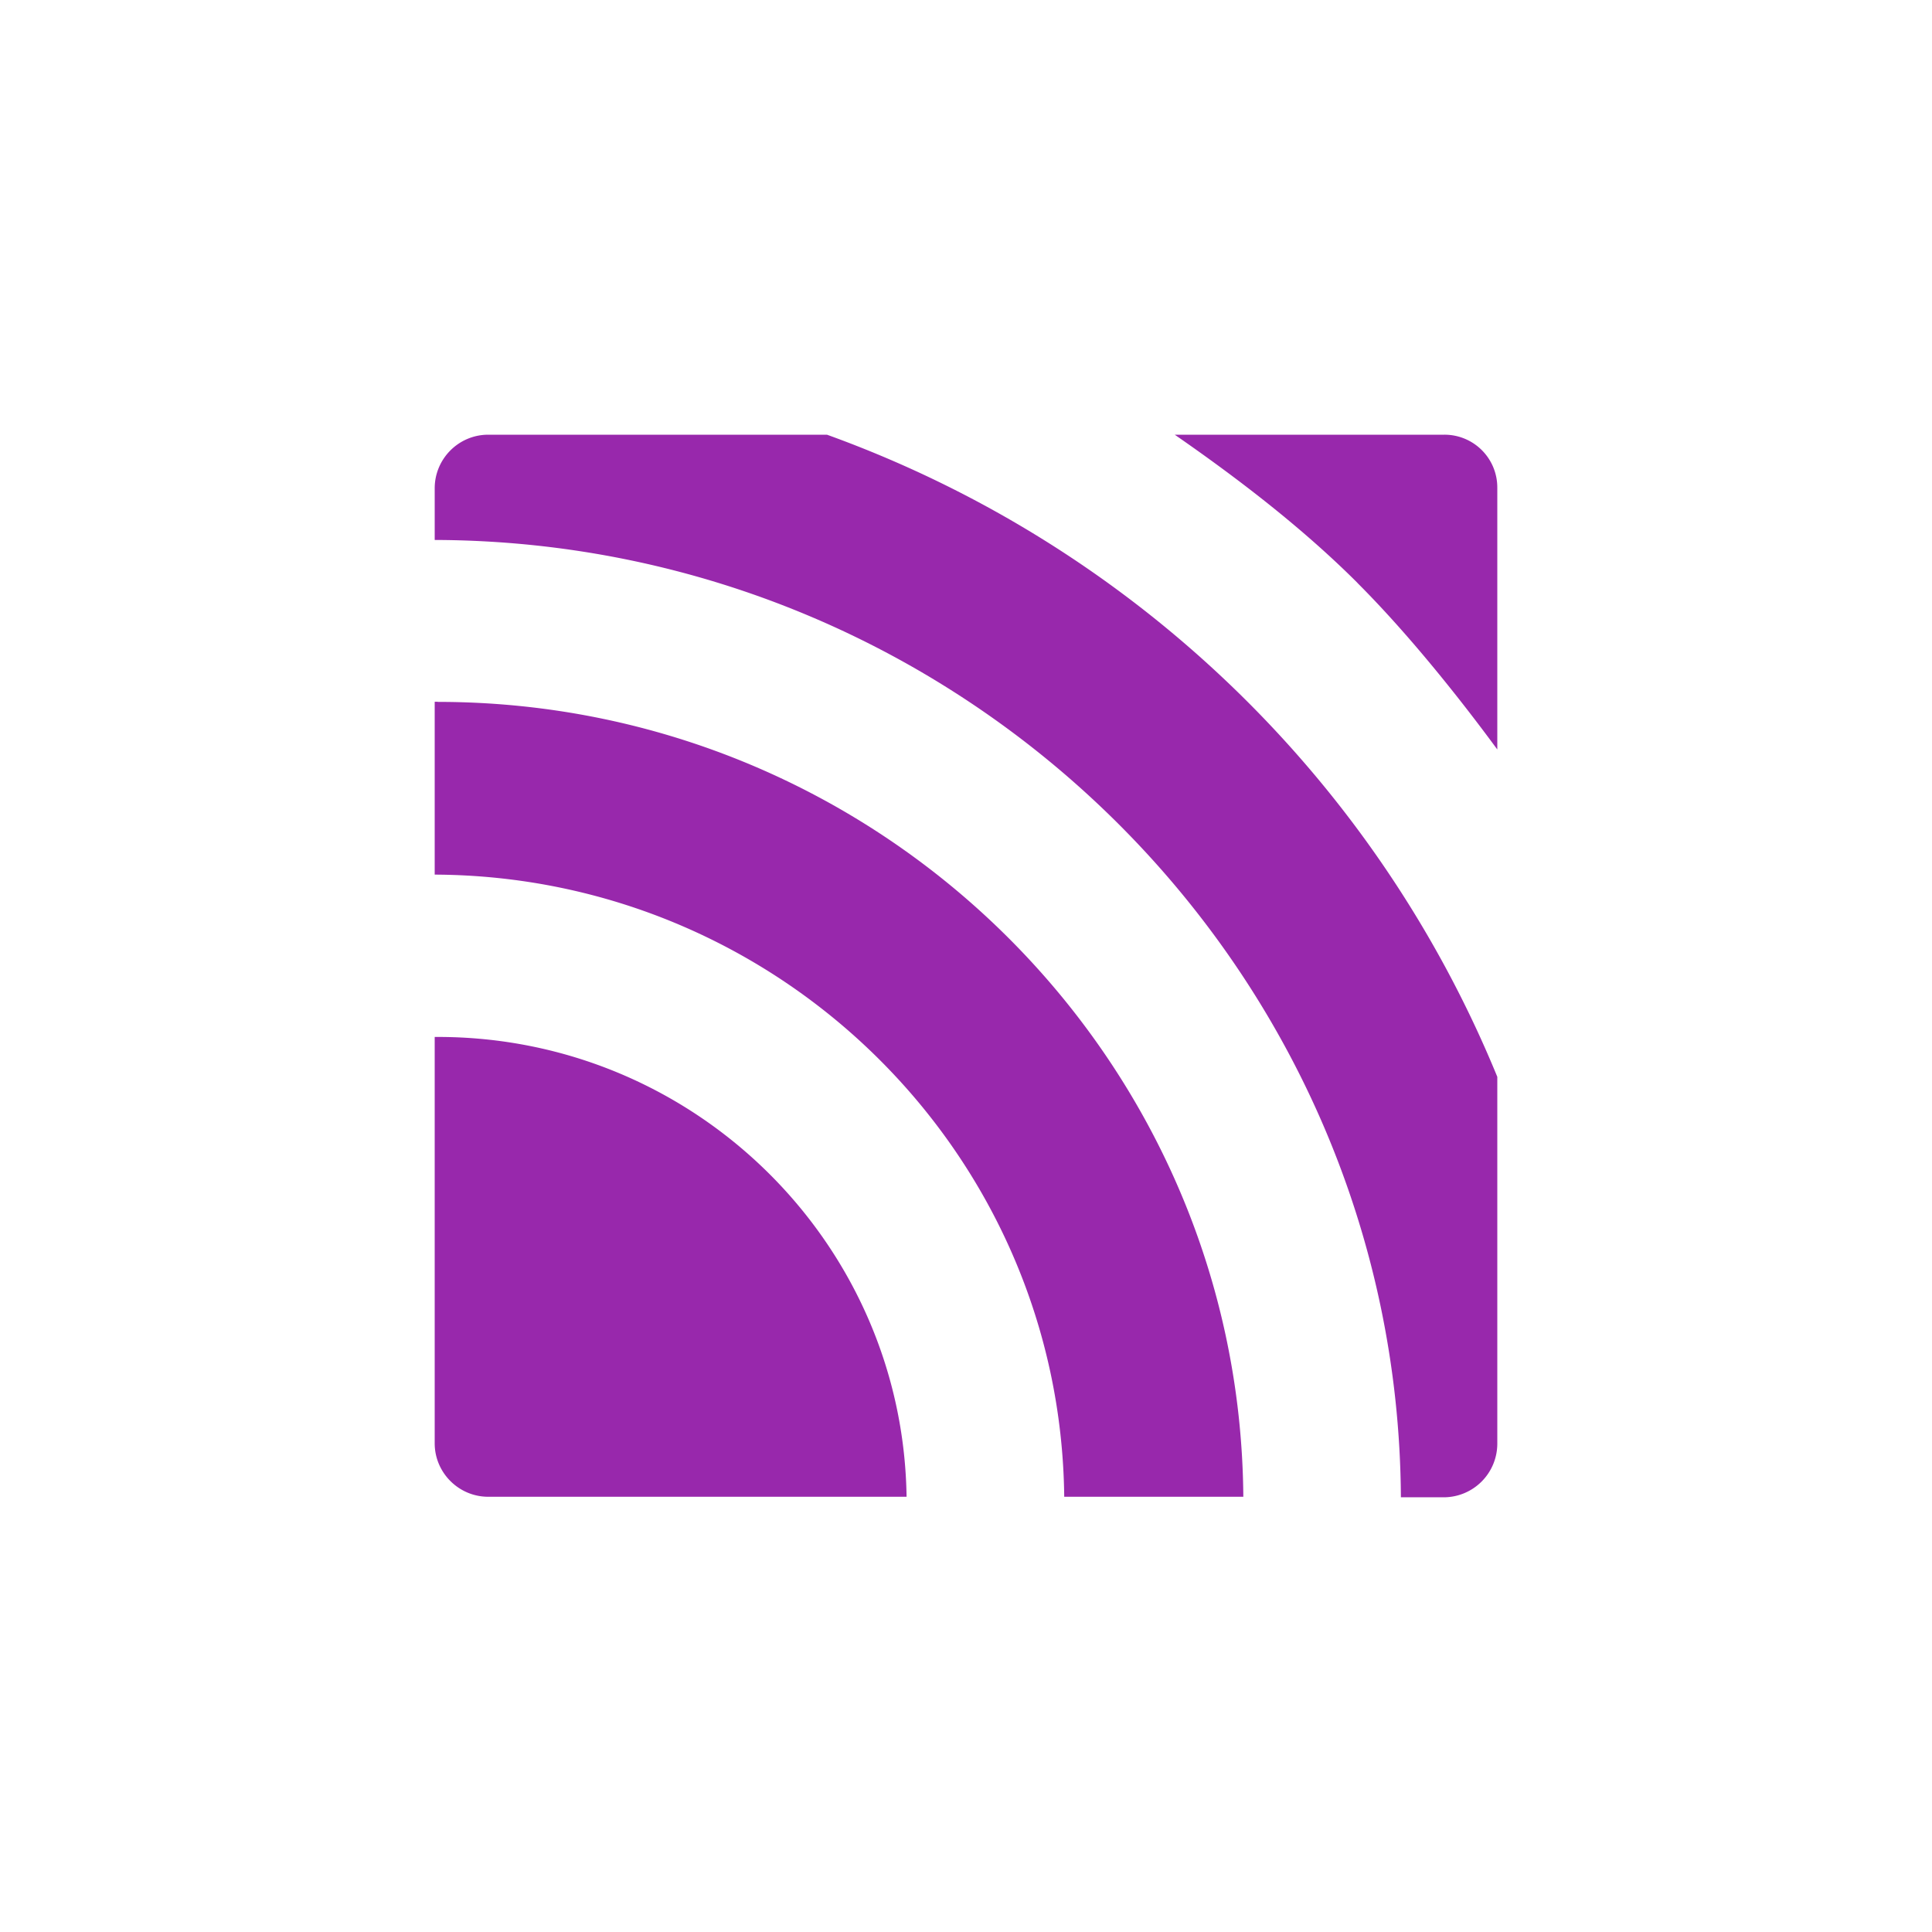
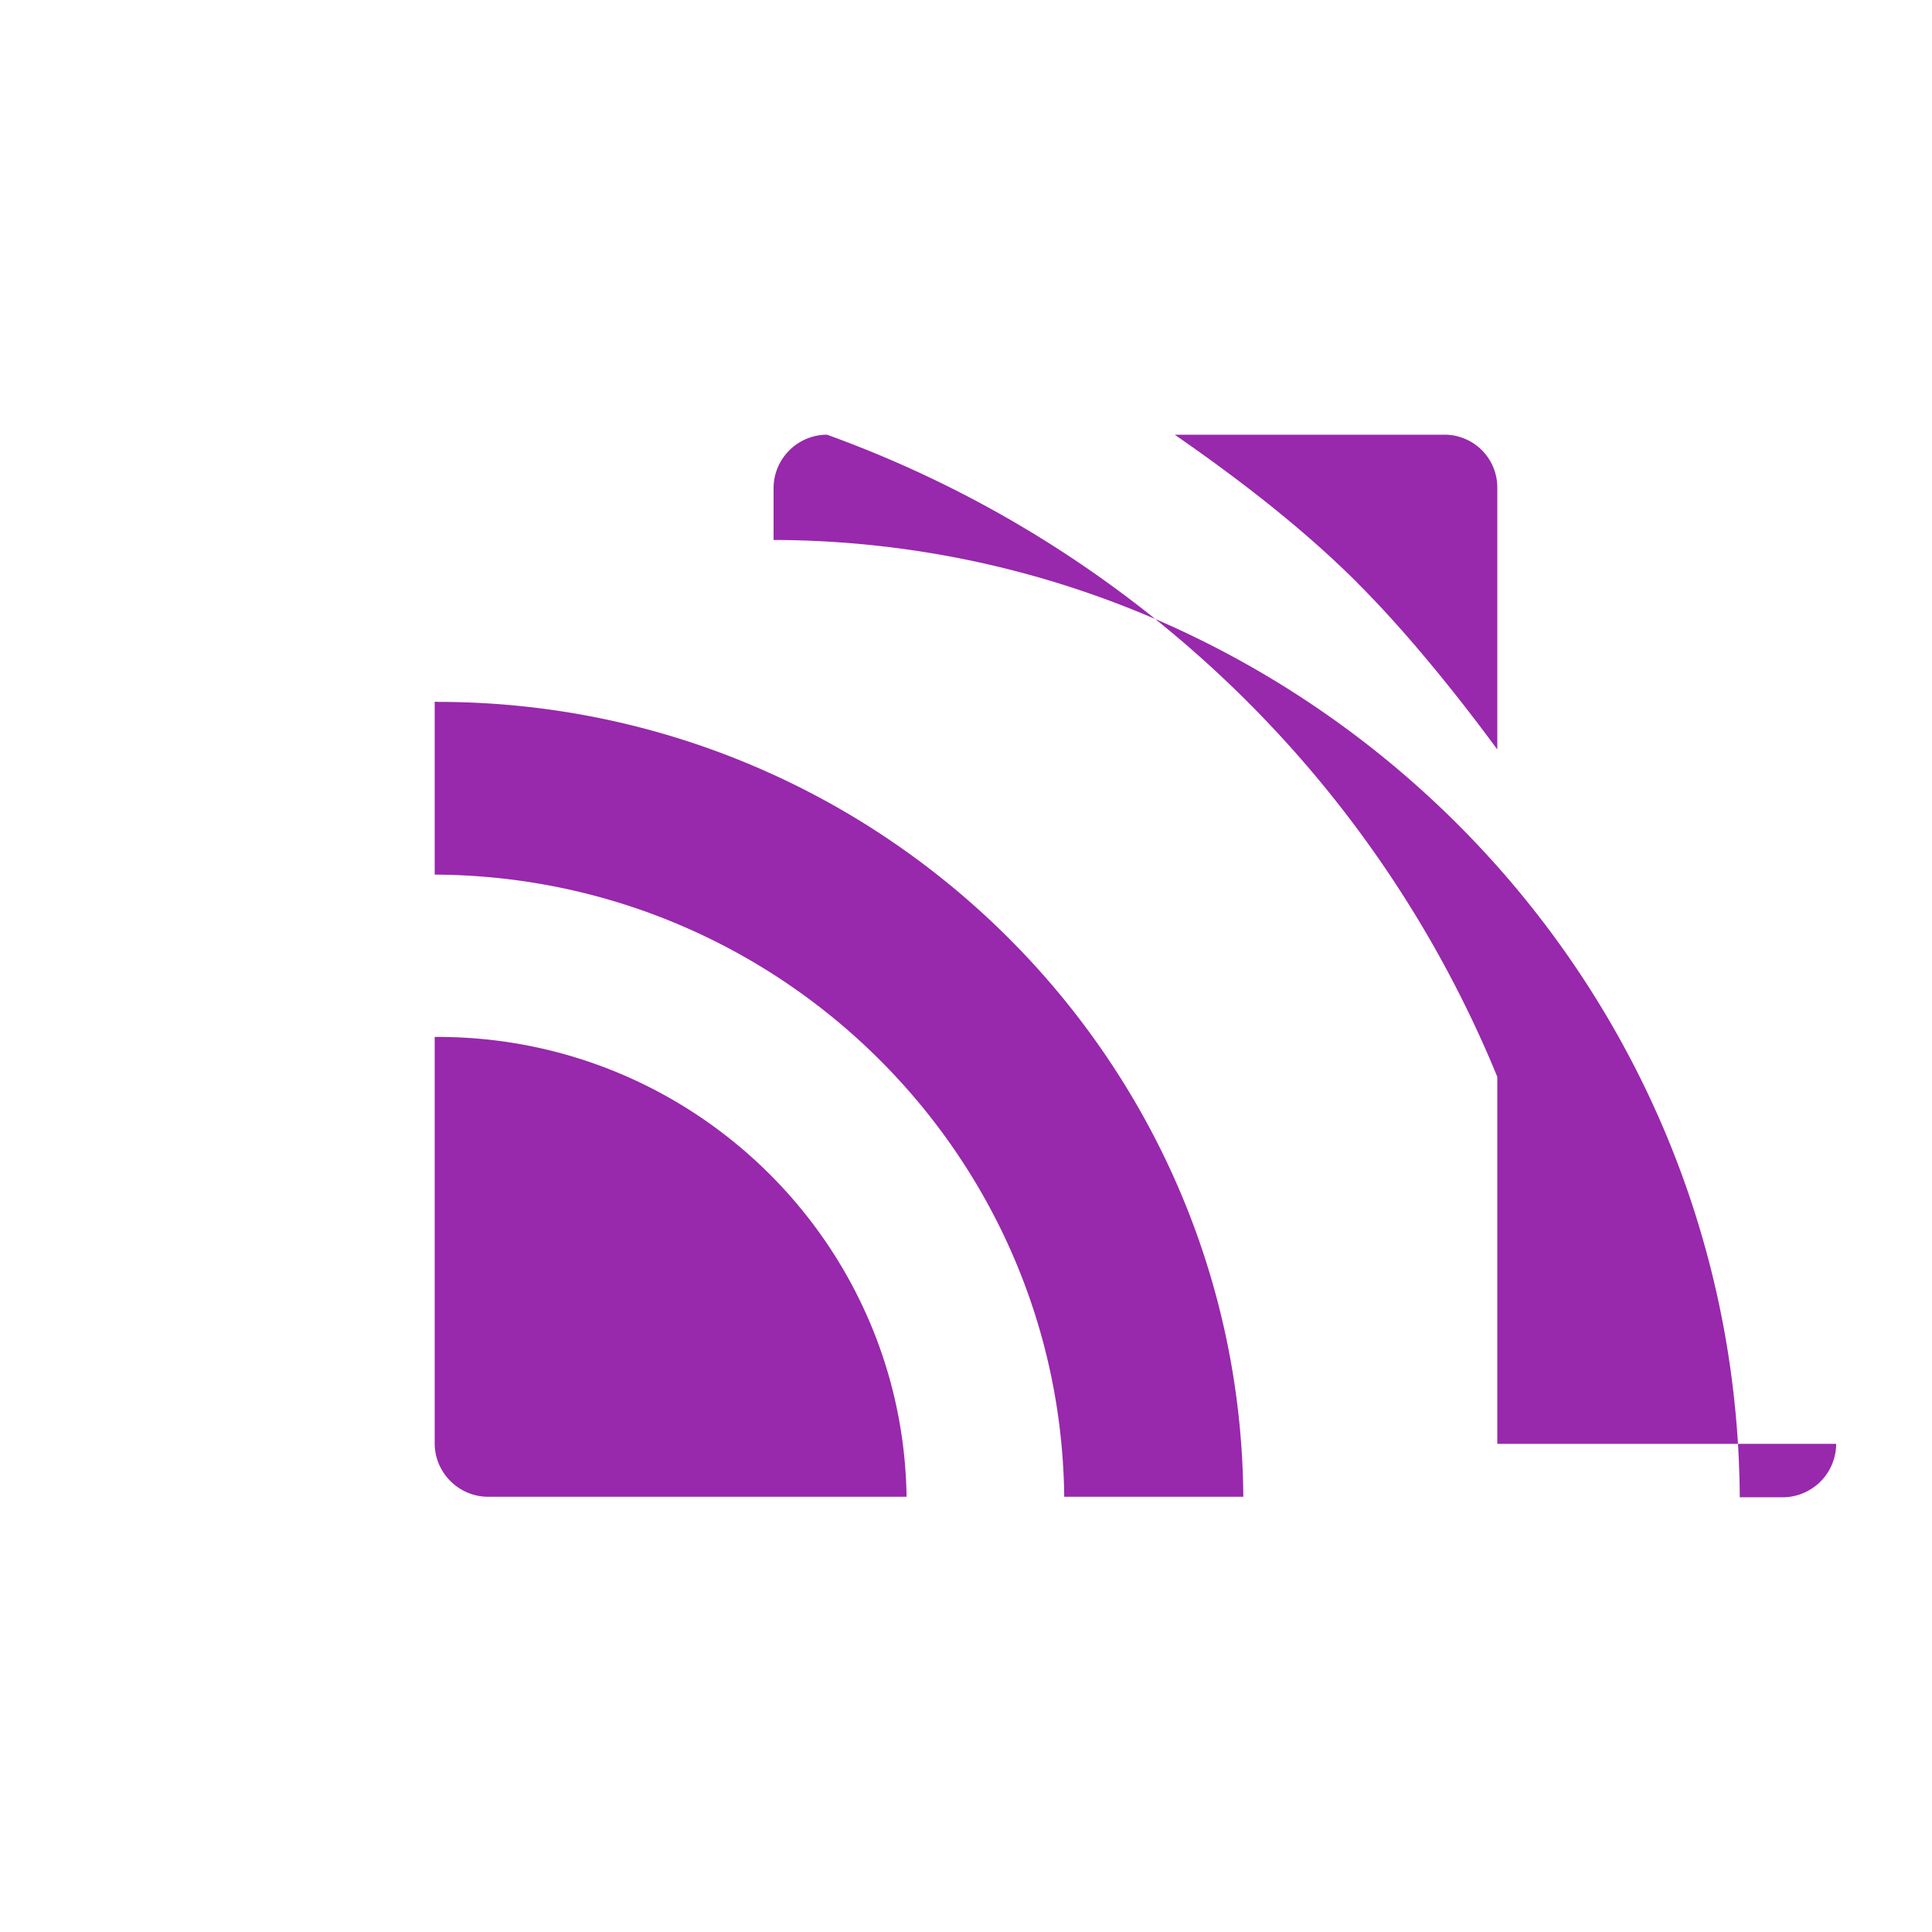
<svg xmlns="http://www.w3.org/2000/svg" t="1739512618755" class="icon" viewBox="0 0 1024 1024" version="1.1" p-id="4231" width="128" height="128">
-   <path d="M232.059 549.601h-1.659v215.409c0 15.544 12.759 28.303 28.324 28.303h221.778c-1.925-134.595-112.435-243.712-248.443-243.712z m0-177.644h-1.659v91.607c182.907 0.819 331.653 147.968 333.66 329.748h94.925c-1.72-232.591-192.41-421.294-427.008-421.294l0.082-0.061zM793.6 765.256v-194.519A606.659 606.659 0 0 0 438.313 230.4h-179.61c-15.606 0.061-28.242 12.698-28.303 28.324v27.464c281.477 0.84 510.444 227.635 512.102 507.412h22.774a28.447 28.447 0 0 0 28.324-28.324v-0.02z m-74.097-456.253c26.071 26.051 52.695 59.126 74.097 88.228V258.458a27.976 27.976 0 0 0-28.037-28.058h-142.93c33.3 23.06 67.707 49.398 96.87 78.561v0.041z" fill="#9828AC" p-id="4232" />
+   <path d="M232.059 549.601h-1.659v215.409c0 15.544 12.759 28.303 28.324 28.303h221.778c-1.925-134.595-112.435-243.712-248.443-243.712z m0-177.644h-1.659v91.607c182.907 0.819 331.653 147.968 333.66 329.748h94.925c-1.72-232.591-192.41-421.294-427.008-421.294l0.082-0.061zM793.6 765.256v-194.519A606.659 606.659 0 0 0 438.313 230.4c-15.606 0.061-28.242 12.698-28.303 28.324v27.464c281.477 0.84 510.444 227.635 512.102 507.412h22.774a28.447 28.447 0 0 0 28.324-28.324v-0.02z m-74.097-456.253c26.071 26.051 52.695 59.126 74.097 88.228V258.458a27.976 27.976 0 0 0-28.037-28.058h-142.93c33.3 23.06 67.707 49.398 96.87 78.561v0.041z" fill="#9828AC" p-id="4232" />
</svg>